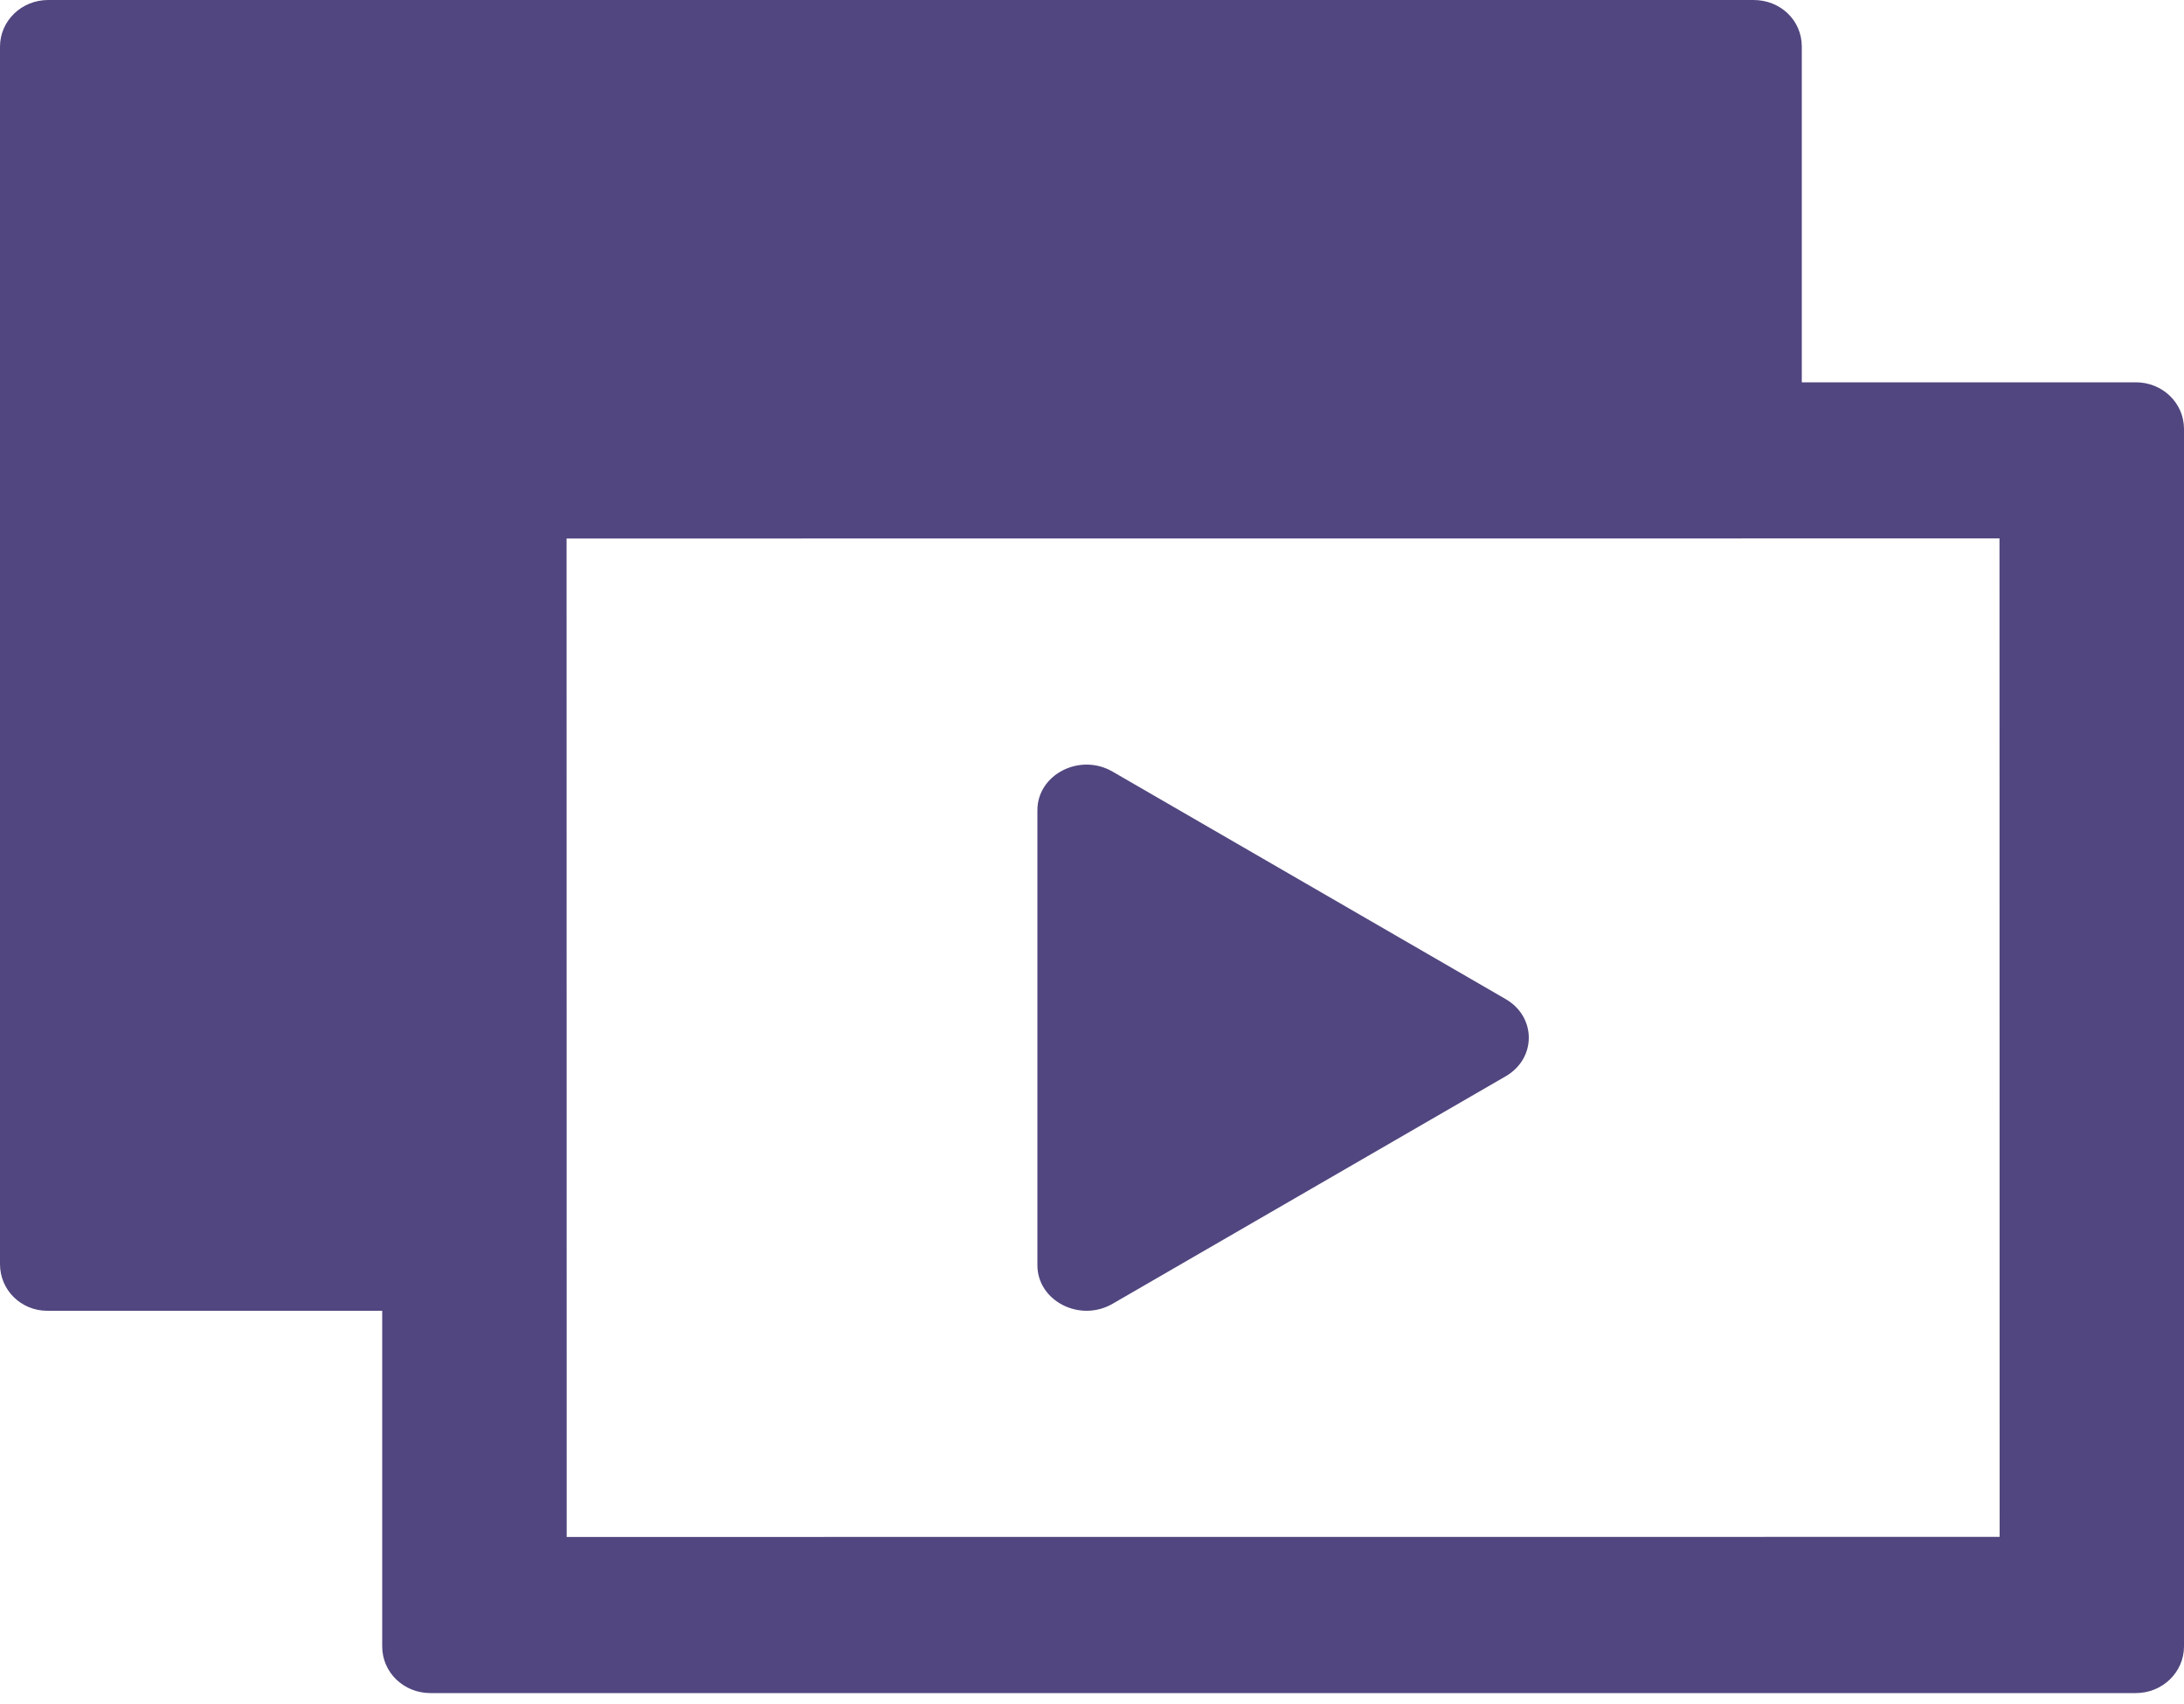
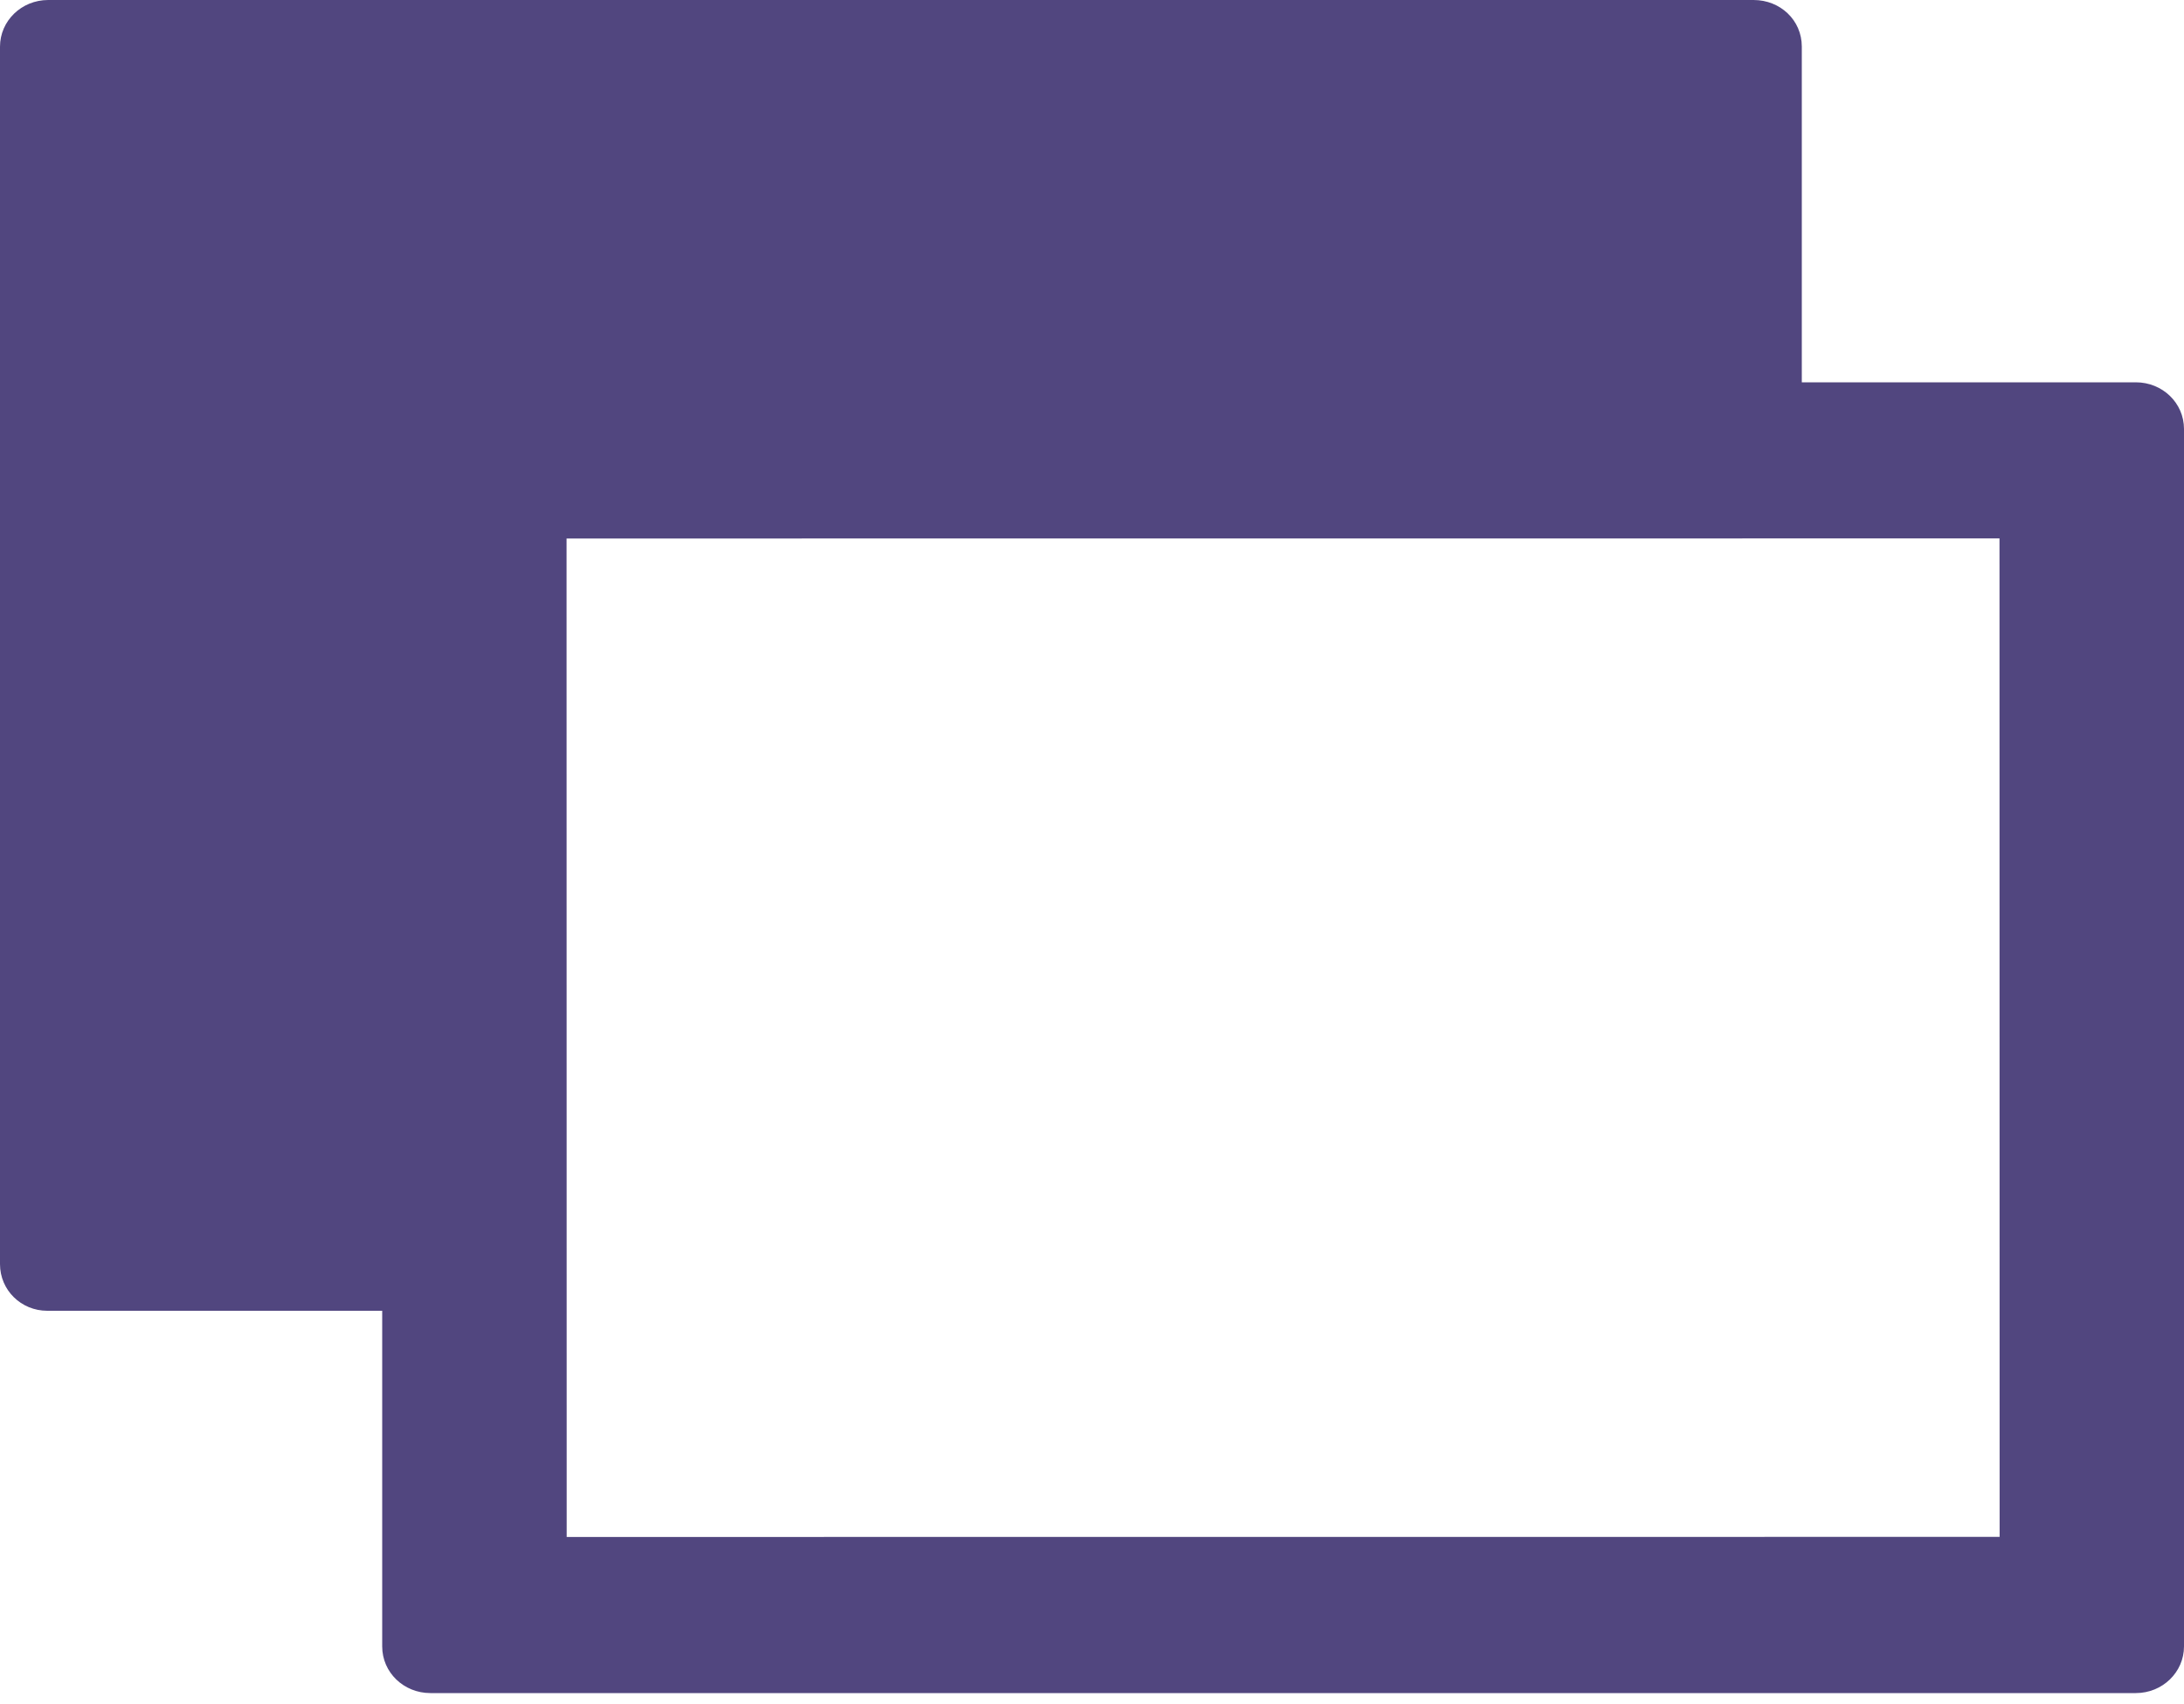
<svg xmlns="http://www.w3.org/2000/svg" width="50px" height="39px" viewBox="0 0 50 39" version="1.1">
  <title>noun_542986_cc</title>
  <desc>Created with Sketch.</desc>
  <defs />
  <g id="Patterns" stroke="none" stroke-width="1" fill="none" fill-rule="evenodd">
    <g id="Icons" transform="translate(-35, -209)" fill="#51467F" fill-rule="nonzero">
      <g id="E-Workshops" transform="translate(30, 200)">
        <g id="noun_542986_cc" transform="translate(5, 9)">
          <g id="Group">
            <path d="M45.779,35.175 L45.776,12.323 L12.971,12.325 L12.974,35.177 L45.779,35.175 Z M50,9.818 L50,37.682 C50,38.272 49.508,38.75 48.897,38.75 L9.853,38.75 C9.244,38.75 8.75,38.279 8.75,37.682 L8.75,9.818 C8.75,9.228 9.242,8.75 9.853,8.75 L48.897,8.75 C49.506,8.75 50,9.221 50,9.818 Z" id="Shape" />
-             <path d="M23.75,18.543 L23.75,28.957 C23.75,29.775 24.722,30.274 25.471,29.84 L34.471,24.633 C35.176,24.225 35.176,23.275 34.471,22.867 L25.471,17.66 C24.722,17.226 23.75,17.725 23.75,18.543 Z" id="Shape" />
            <path d="M1.103,0 L40.147,0 C40.756,0 41.25,0.46 41.25,1.066 L41.25,10.714 L39.079,10.714 L10.855,10.714 L10.855,27.857 L10.855,30 L1.081,30 C0.484,30 0,29.529 0,28.932 L0,1.068 C0,0.478 0.492,0 1.103,0 Z" id="Shape" />
          </g>
        </g>
      </g>
    </g>
  </g>
</svg>